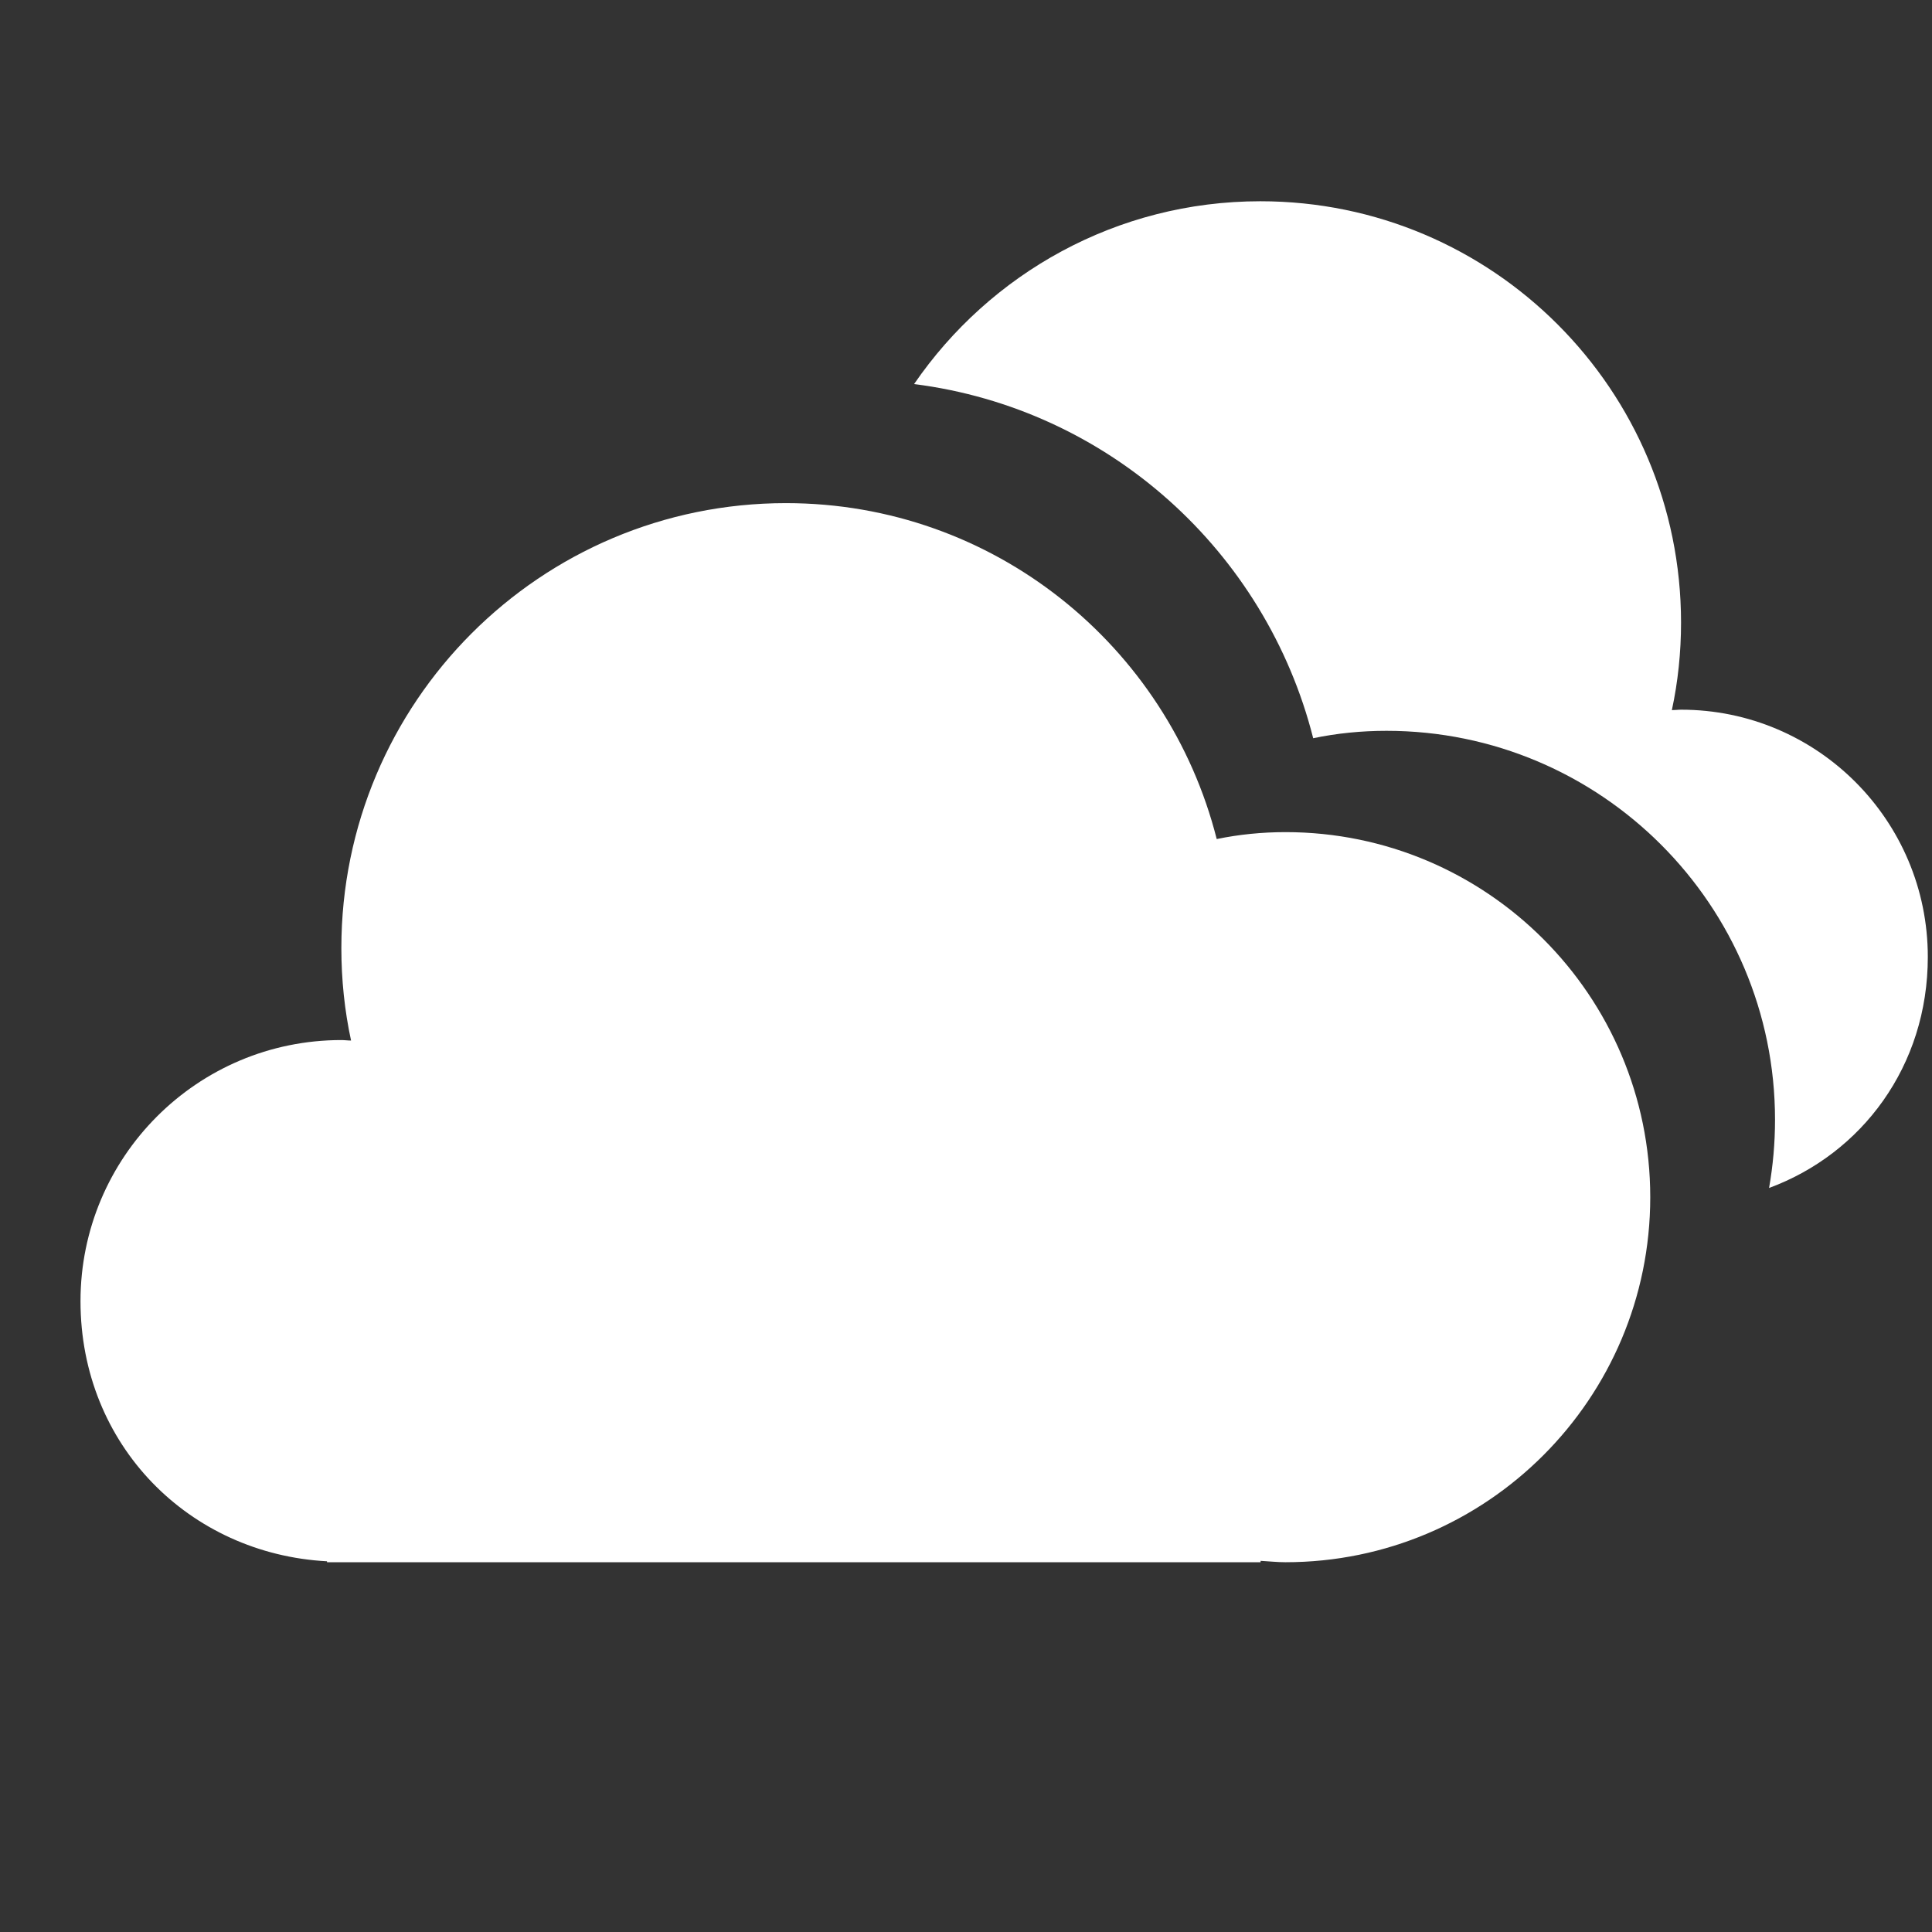
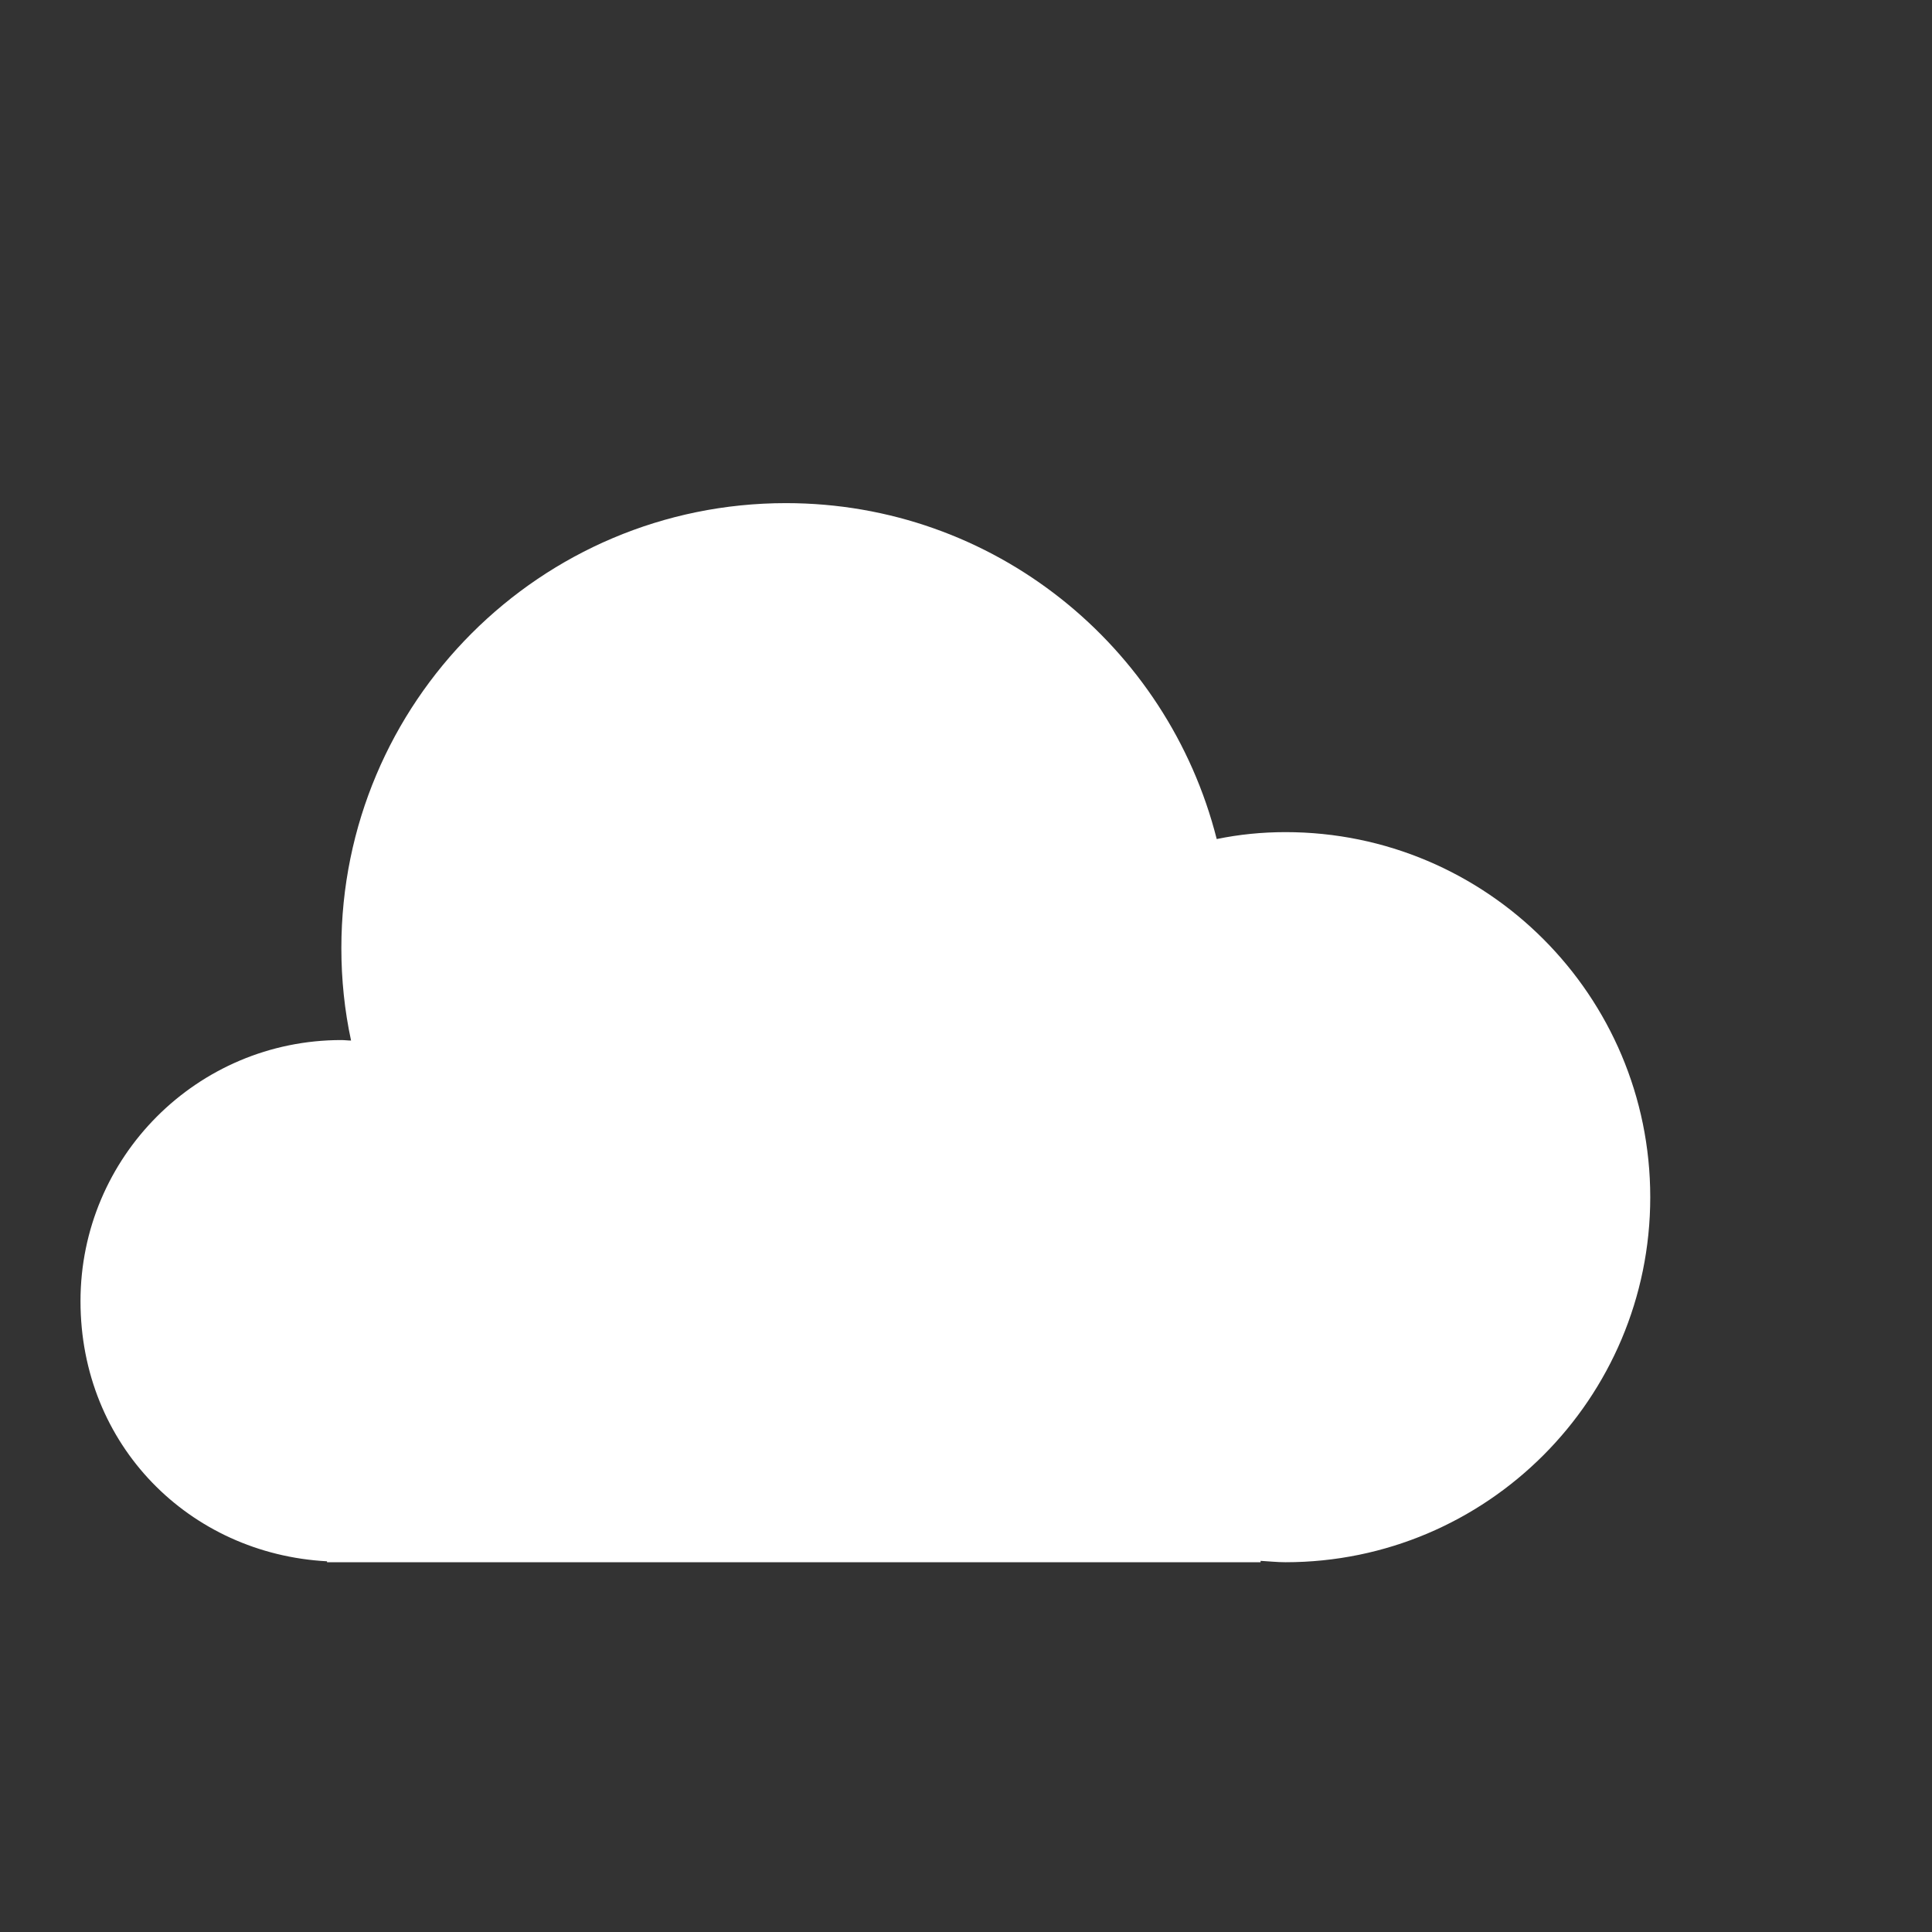
<svg xmlns="http://www.w3.org/2000/svg" width="48" height="48" viewBox="0 0 48 48" fill="none">
  <rect x="0" y="0" width="48" height="48" fill="#333333" stroke="none" />
-   <path fill-rule="evenodd" clip-rule="evenodd" d="M22.71 9.542C27.539 10.152 31.449 13.696 32.626 18.341C33.213 18.218 33.824 18.157 34.447 18.157C39.775 18.157 44.1 22.487 44.1 27.819C44.1 28.398 44.049 28.964 43.952 29.515C46.26 28.662 47.896 26.485 47.896 23.774C47.896 20.383 45.15 17.632 41.765 17.632C41.727 17.632 41.689 17.635 41.651 17.638C41.613 17.64 41.575 17.643 41.537 17.643C41.689 16.936 41.765 16.208 41.765 15.469C41.765 9.685 37.087 5 31.314 5C27.742 5 24.593 6.798 22.71 9.542Z" fill="white" />
  <path fill-rule="evenodd" clip-rule="evenodd" d="M31.938 20.674C31.353 20.674 30.78 20.732 30.229 20.846C29.013 16.047 24.689 12.5 19.527 12.5C13.425 12.5 8.481 17.448 8.481 23.556C8.481 24.336 8.561 25.106 8.722 25.852C8.641 25.852 8.561 25.84 8.481 25.84C4.902 25.84 2 28.745 2 32.327C2 35.909 4.707 38.607 8.125 38.79V38.813H31.319V38.779C31.525 38.79 31.732 38.813 31.938 38.813C36.939 38.813 41 34.749 41 29.744C41 24.738 36.939 20.674 31.938 20.674Z" fill="white" />
</svg>